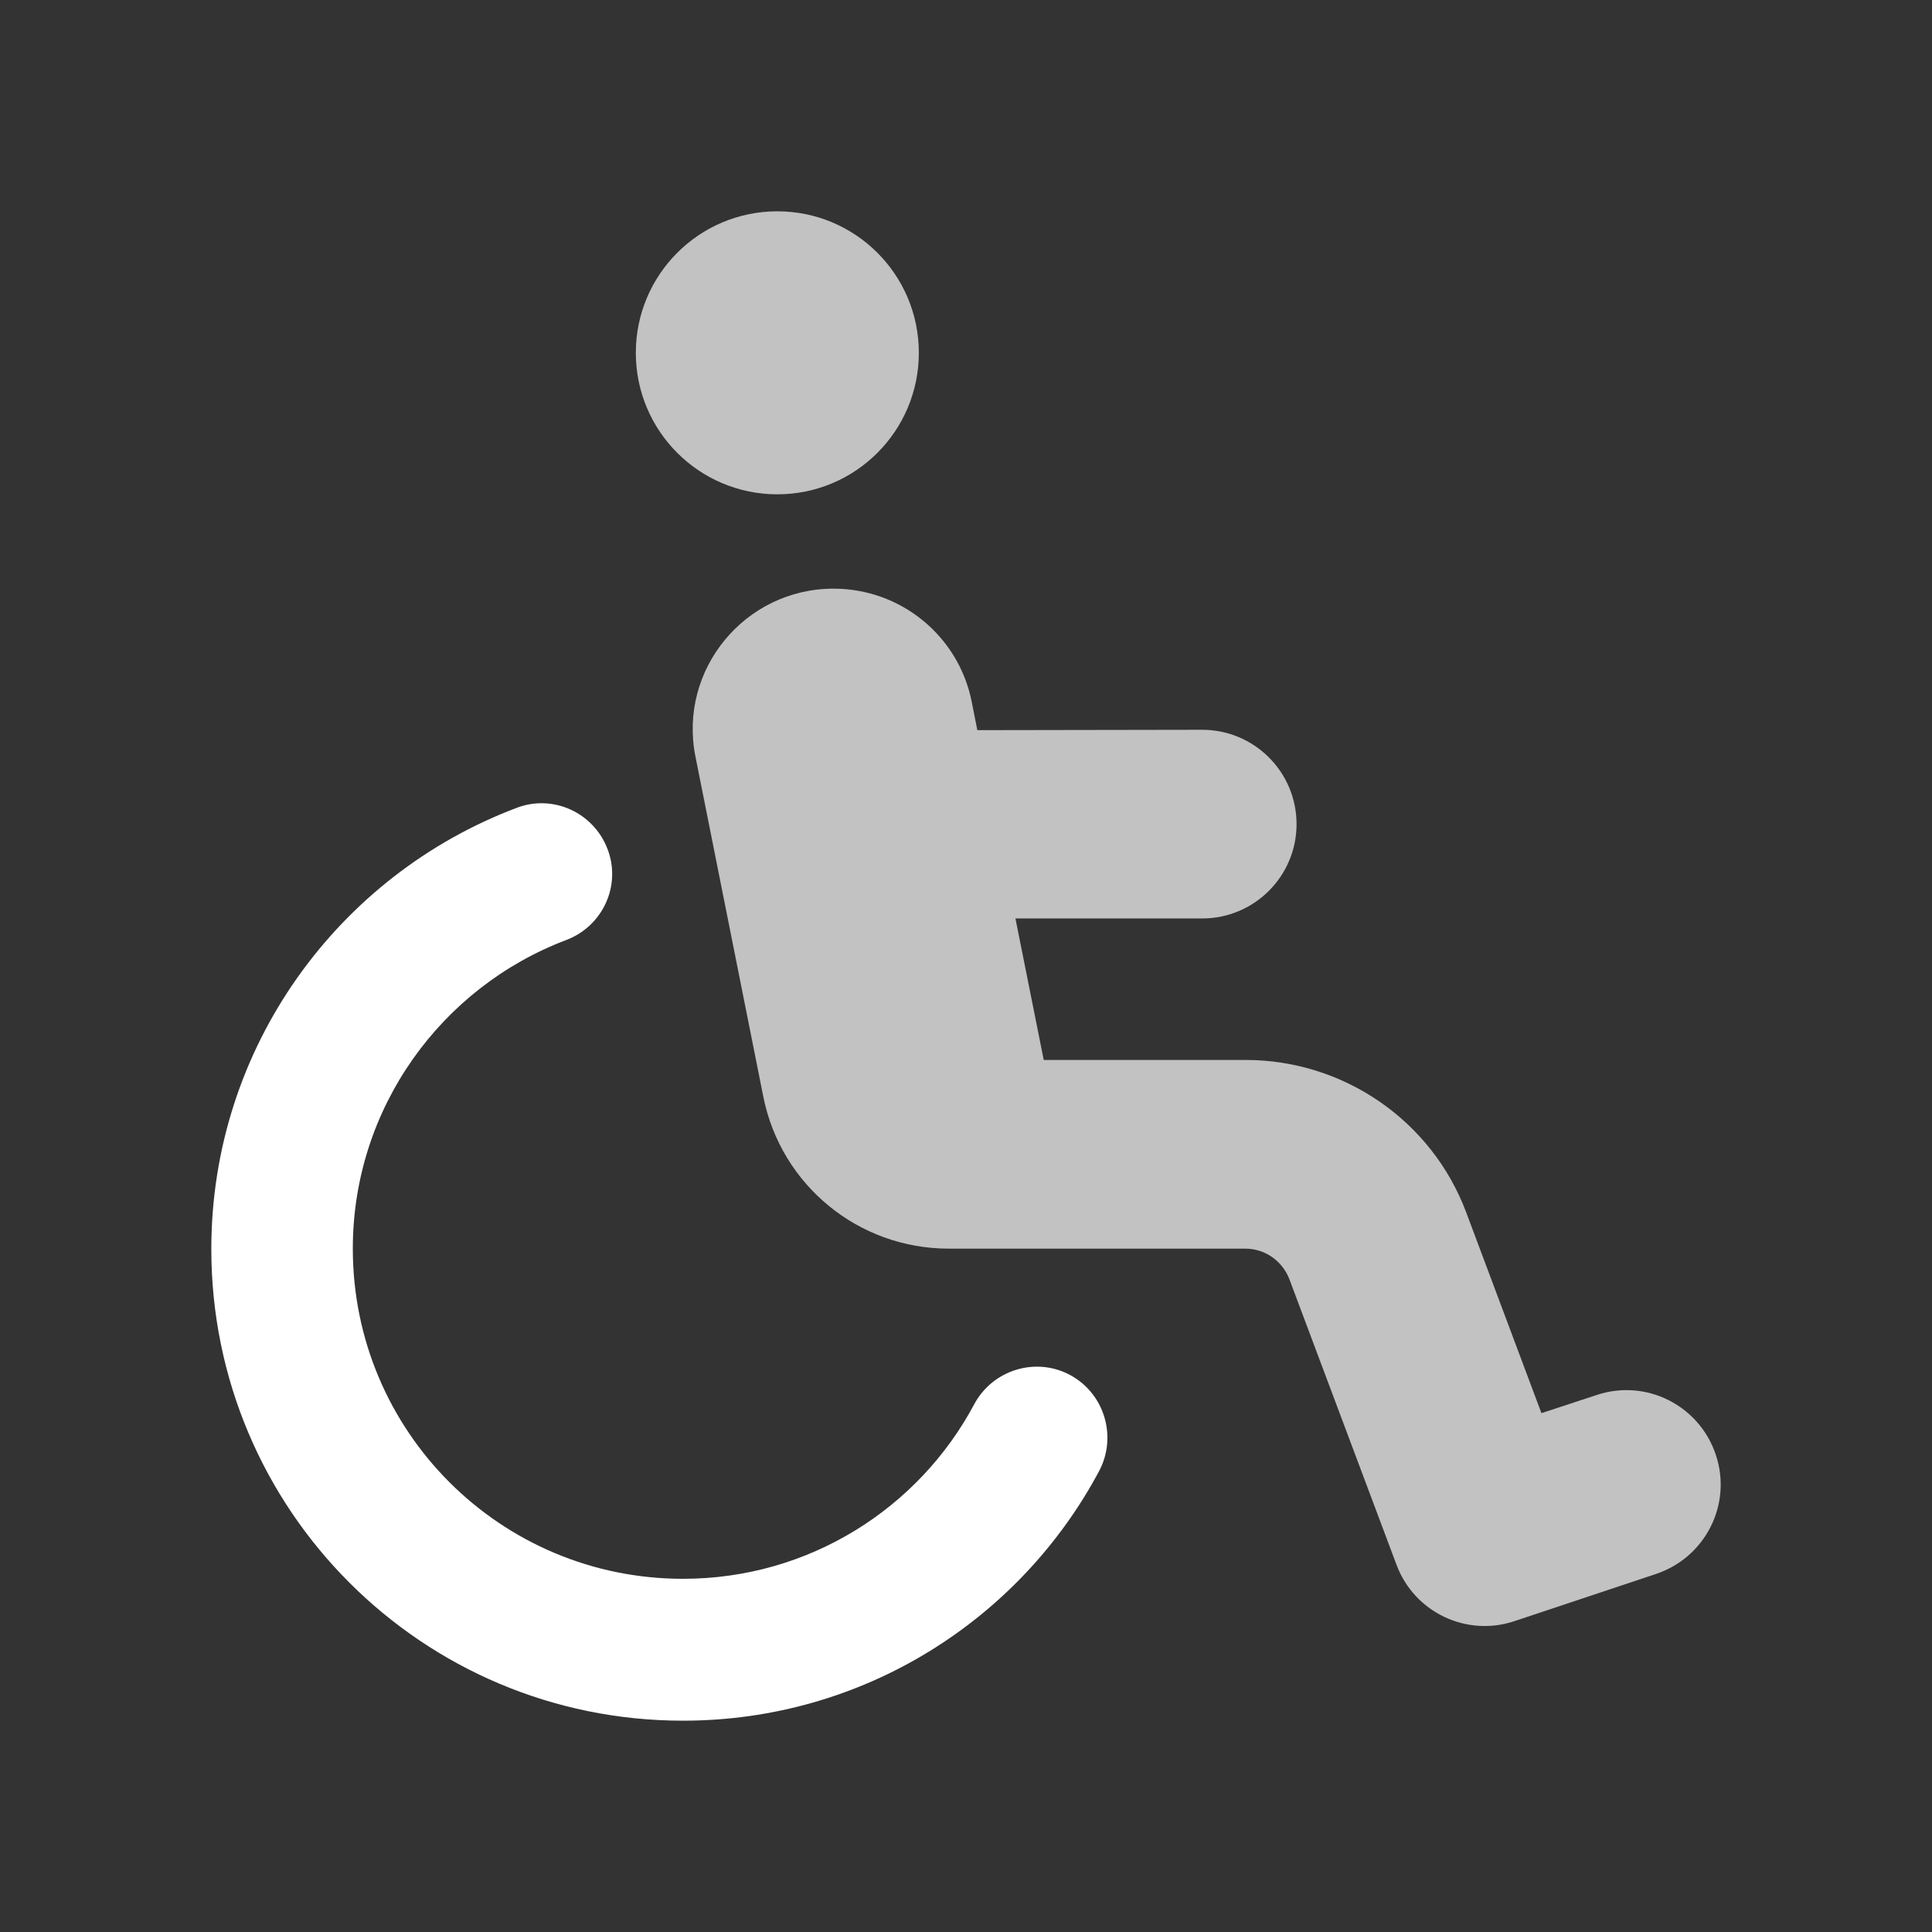
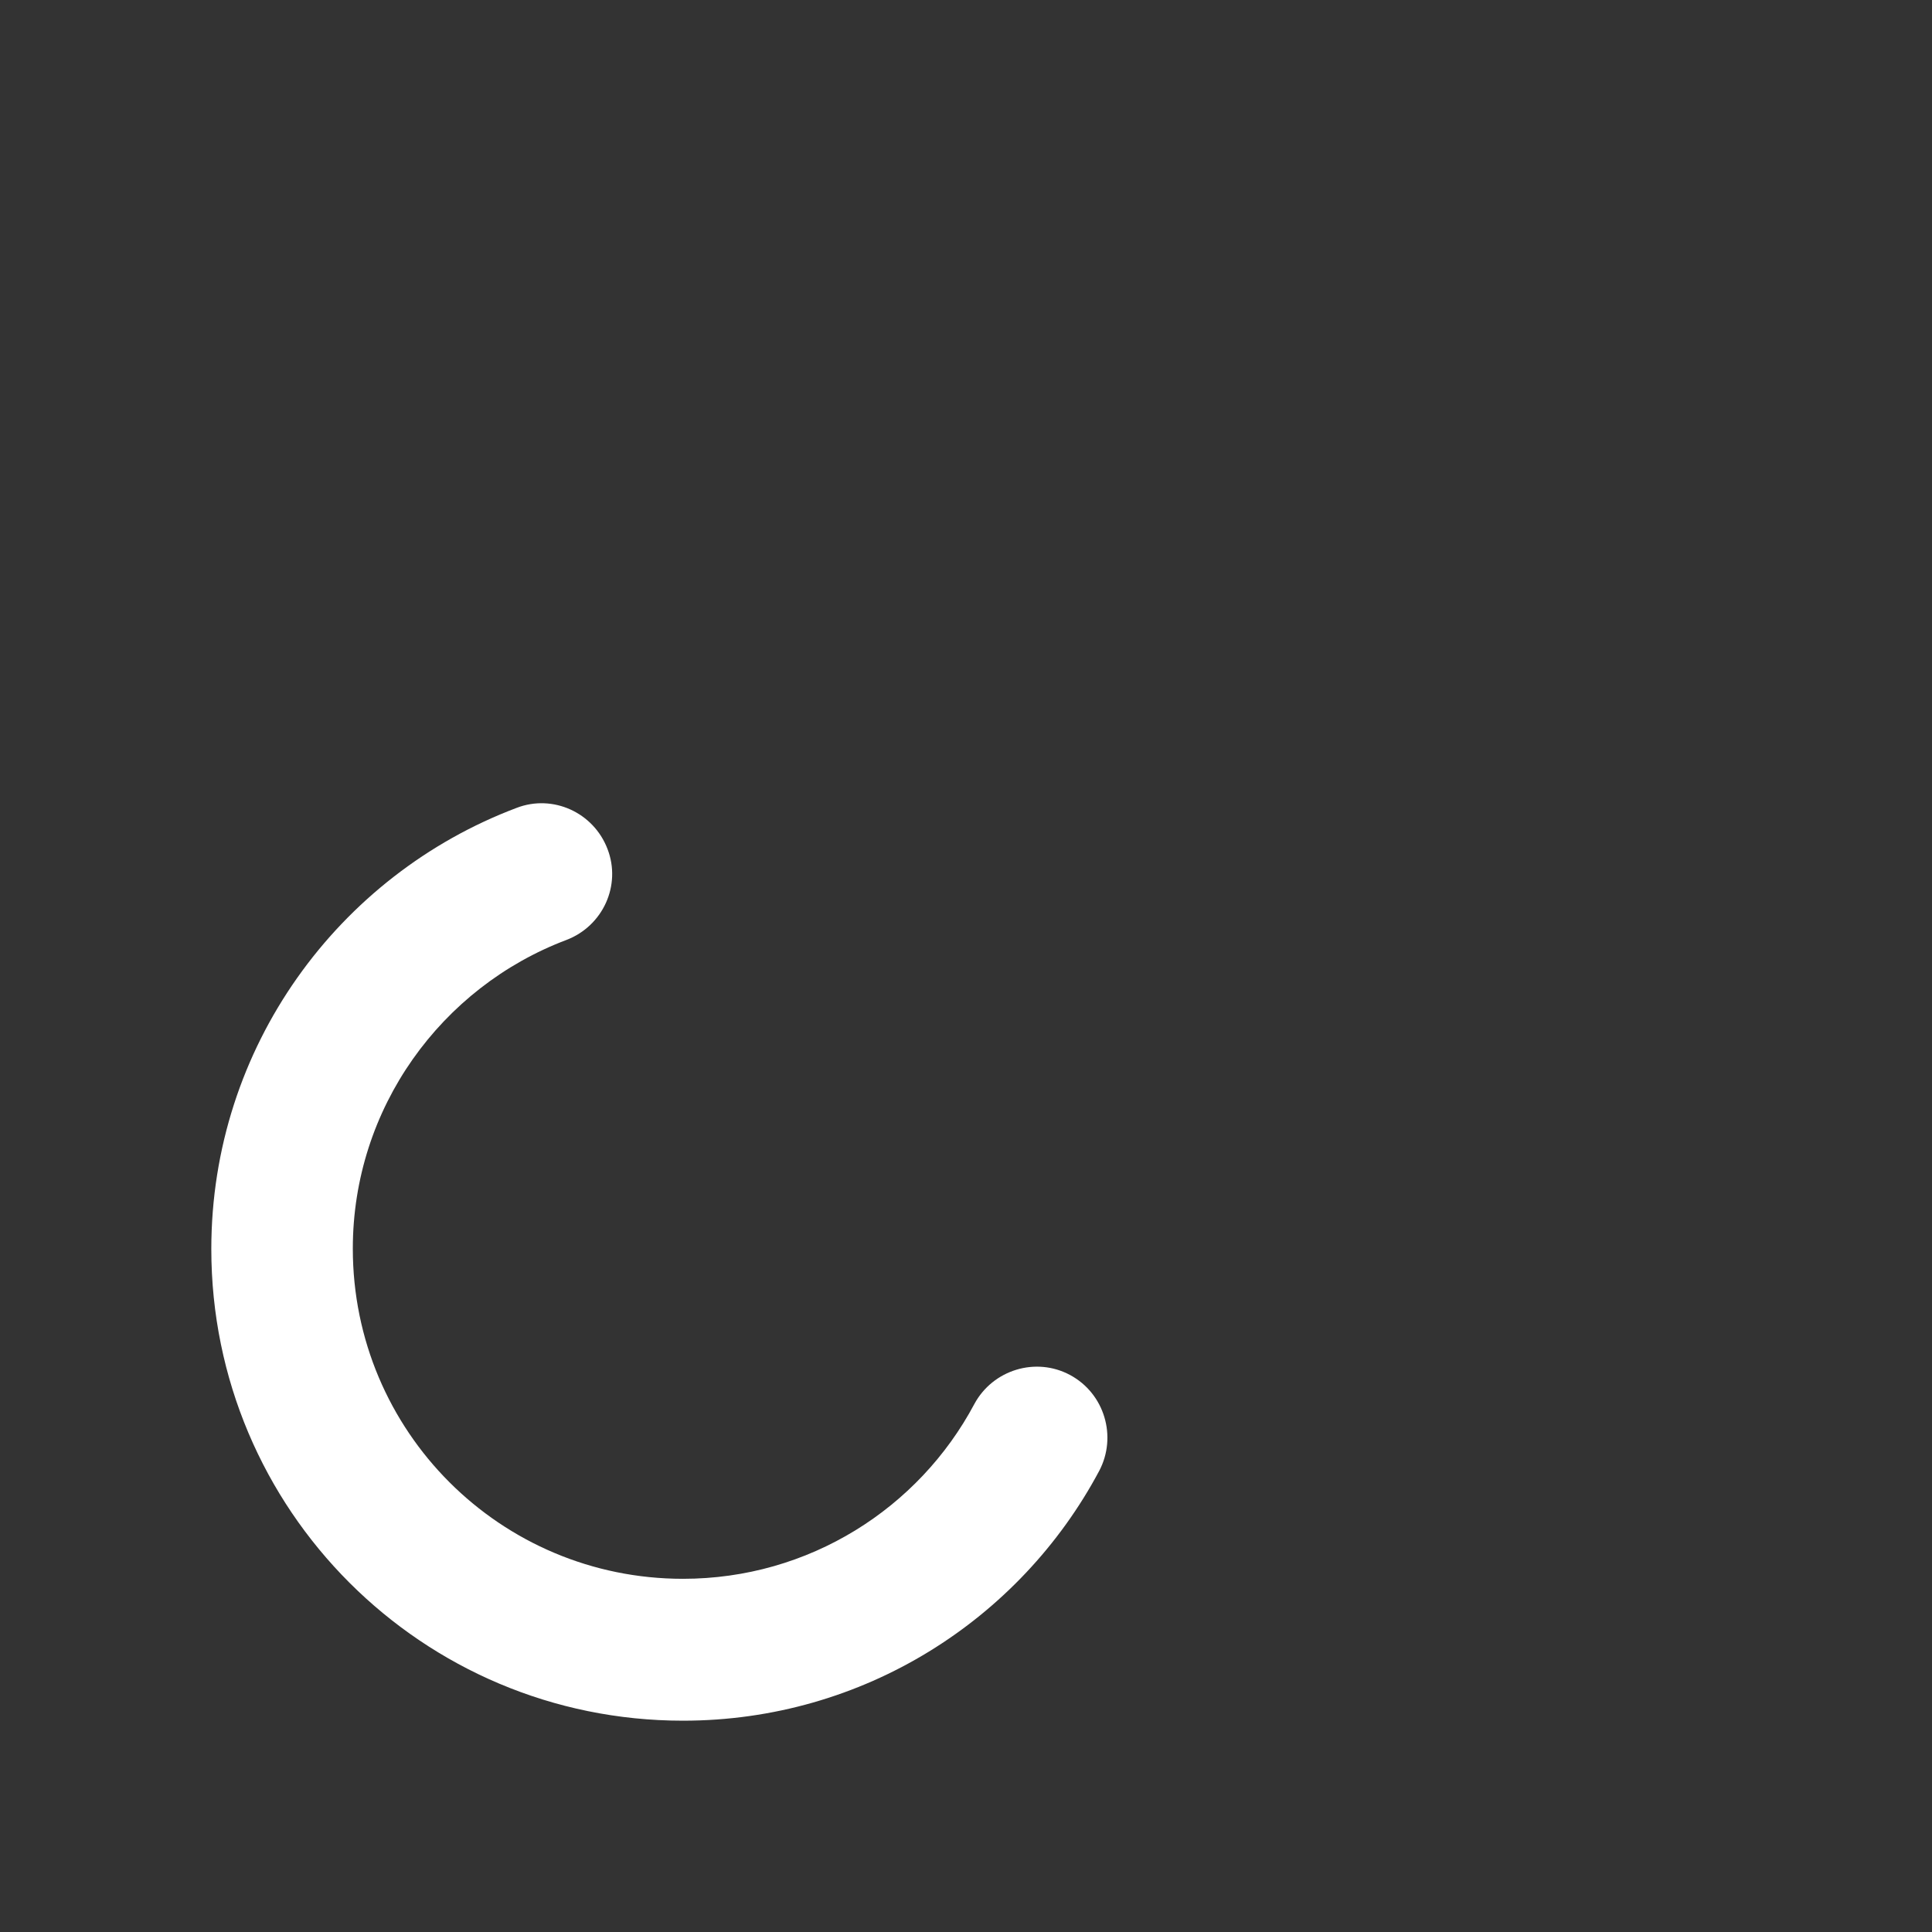
<svg xmlns="http://www.w3.org/2000/svg" version="1.1" id="Ebene_1" x="0px" y="0px" viewBox="0 0 512 512" style="enable-background:new 0 0 512 512;" xml:space="preserve">
  <rect x="0" y="0" width="512" height="512" fill="#333333" stroke="none" />
  <style type="text/css">
	.st0{opacity:0.7;fill:#FFFFFF;}
	.st1{fill:#FFFFFF;}
</style>
-   <circle class="st0" cx="206" cy="93.5" r="37.5" />
  <path class="st1" d="M150.1,249.1c9.7-3.7,14.6-14.5,10.9-24.1c-3.7-9.7-14.5-14.6-24.1-10.9C89.7,231.9,56,277.5,56,331  c0,69.1,55.9,125,125,125c47.8,0,89.3-26.8,110.3-66.2c4.8-9.1,1.4-20.5-7.7-25.4c-9.1-4.9-20.5-1.4-25.4,7.7  c-14.7,27.6-43.8,46.3-77.2,46.3c-48.4,0-87.5-39.1-87.5-87.5C93.5,293.6,117,261.6,150.1,249.1z" />
-   <path class="st0" d="M259,193.5l-1.5-7.6c-3.5-17.4-18.8-29.9-36.6-29.9c-23.5,0-41.2,21.5-36.6,44.5l18,90.2  c4.7,23.4,25.2,40.2,49.1,40.2h4c0.3,0,0.6,0,1,0H330c5.2,0,9.8,3.2,11.7,8.1l28.4,75.7c4.7,12.6,18.6,19.2,31.3,14.9l37.5-12.5  c13.1-4.4,20.2-18.5,15.8-31.6c-4.4-13.1-18.5-20.2-31.6-15.8l-14.6,4.8l-19.9-53.1c-9.1-24.4-32.5-40.5-58.5-40.5h-53.5l-7.5-37.5  h49.5c13.8,0,25-11.2,25-25c0-13.8-11.2-25-25-25L259,193.5L259,193.5z" />
</svg>